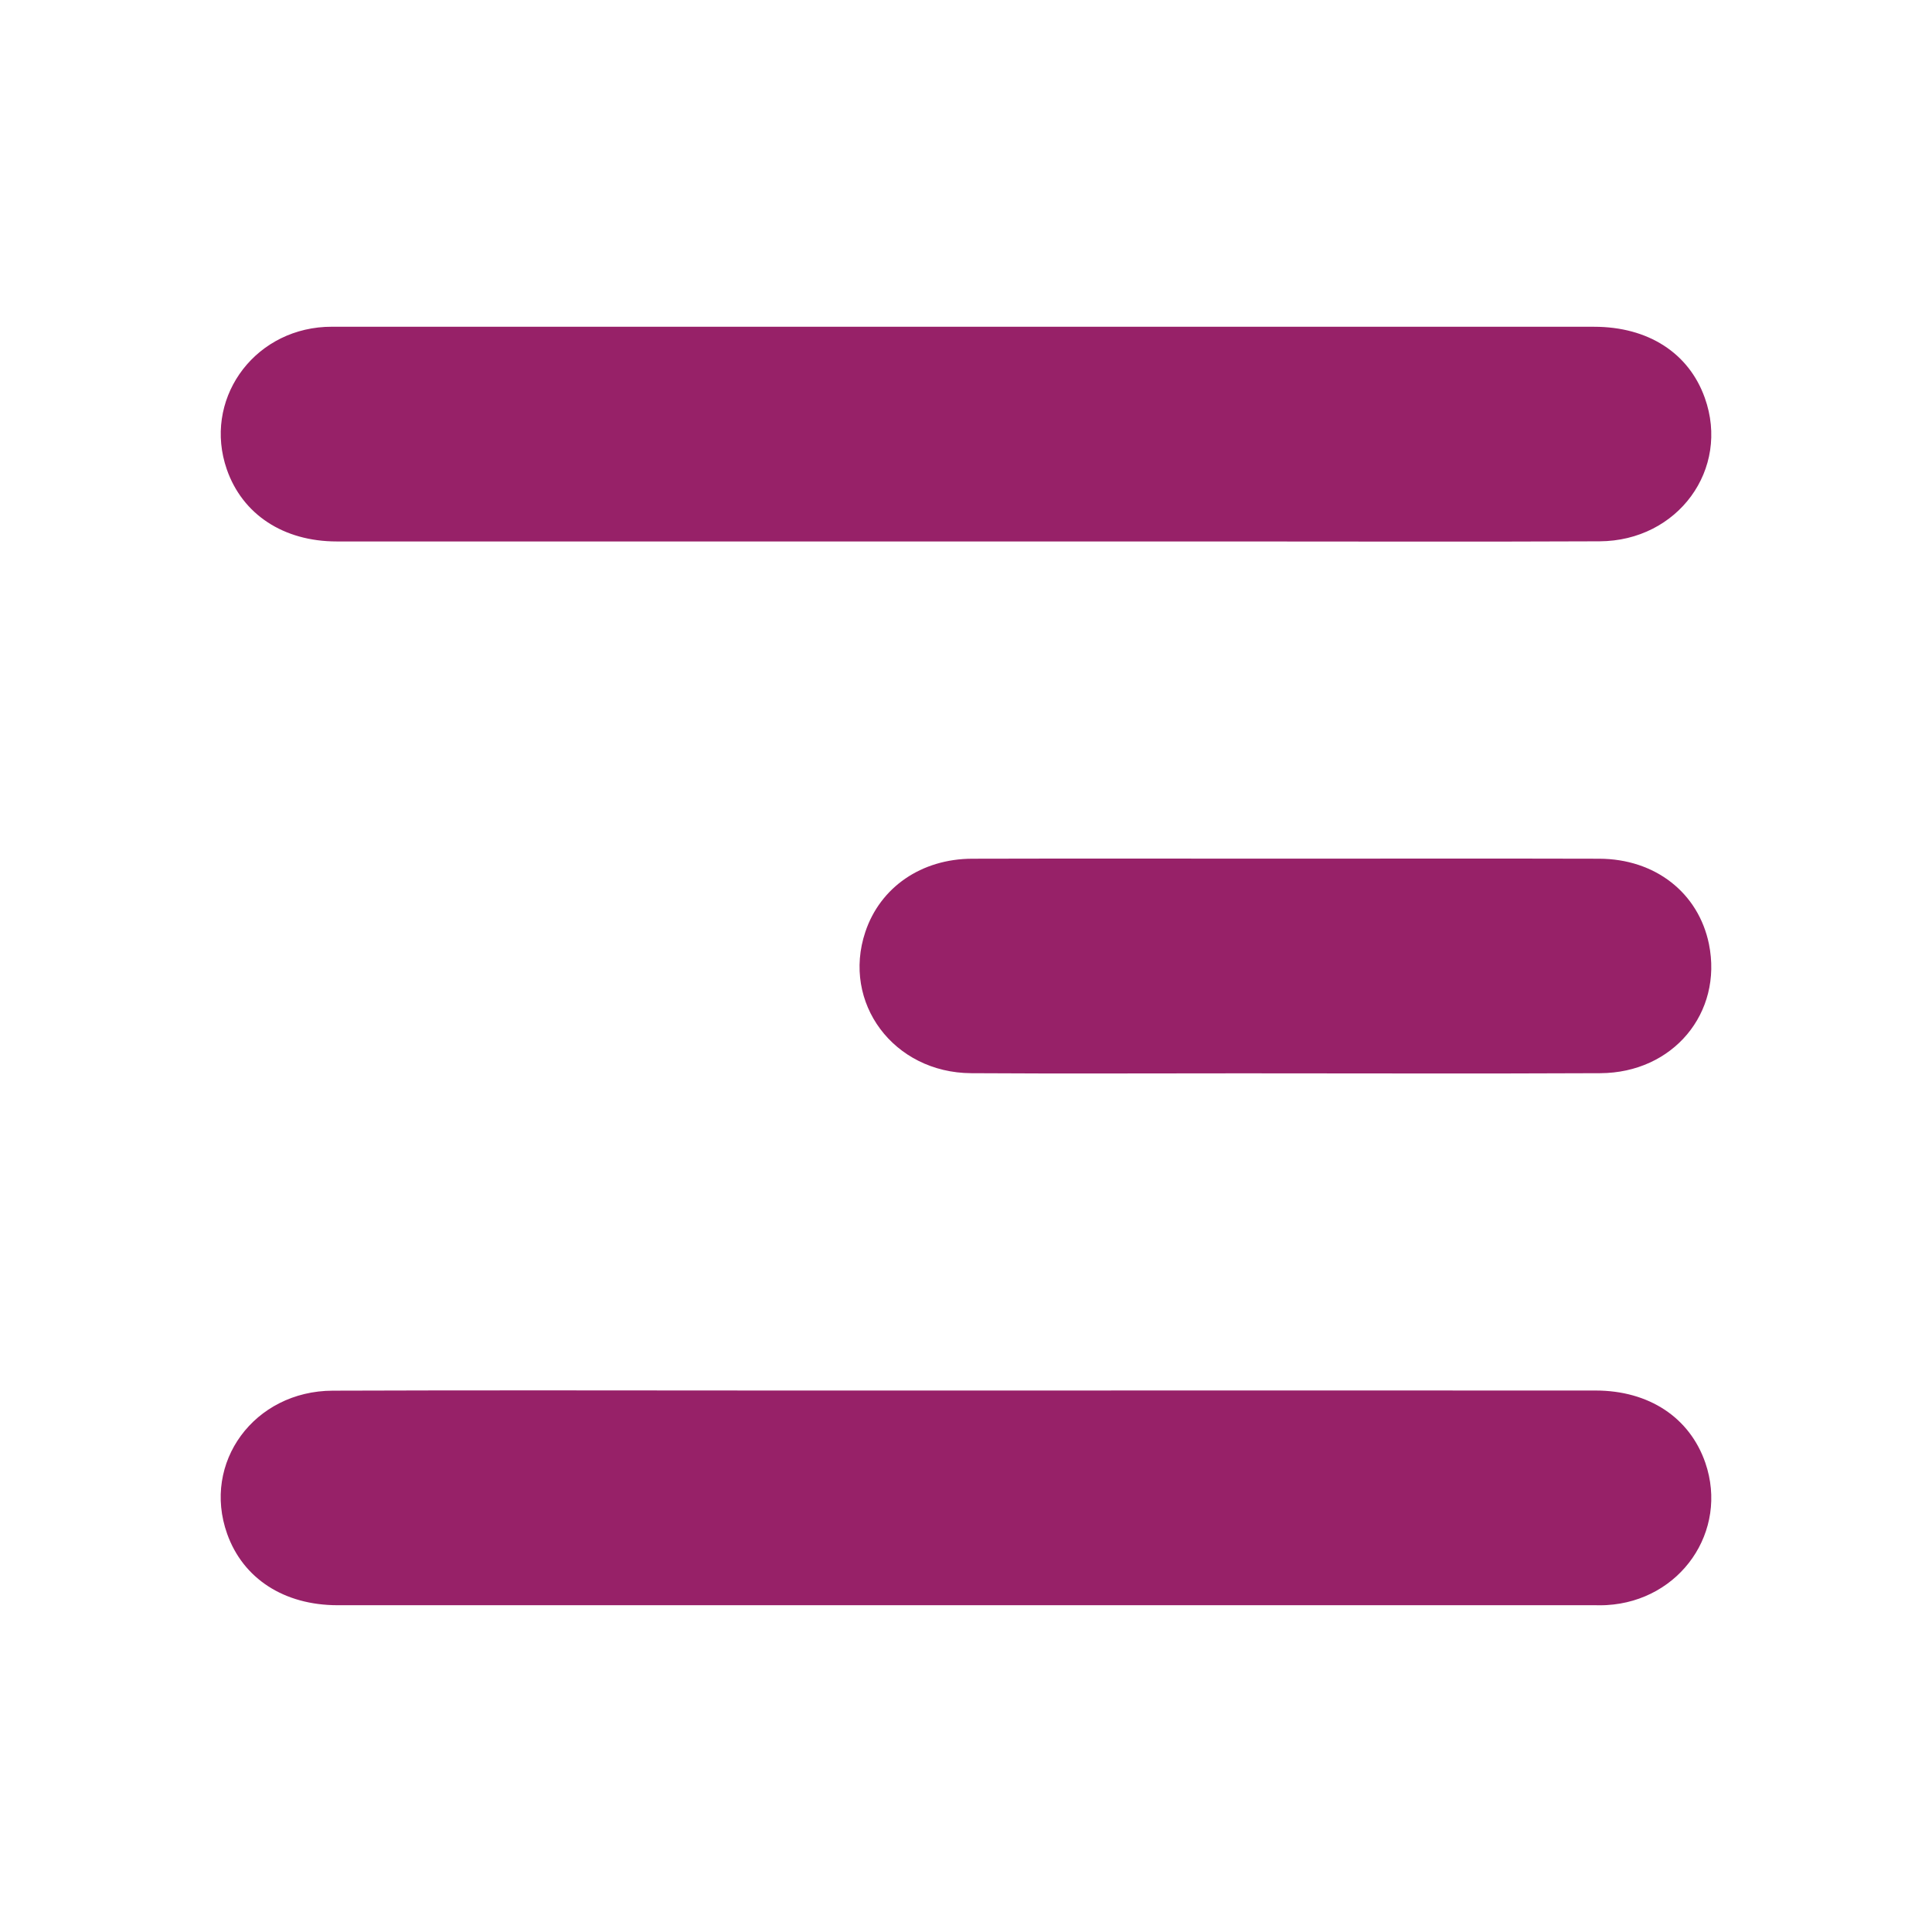
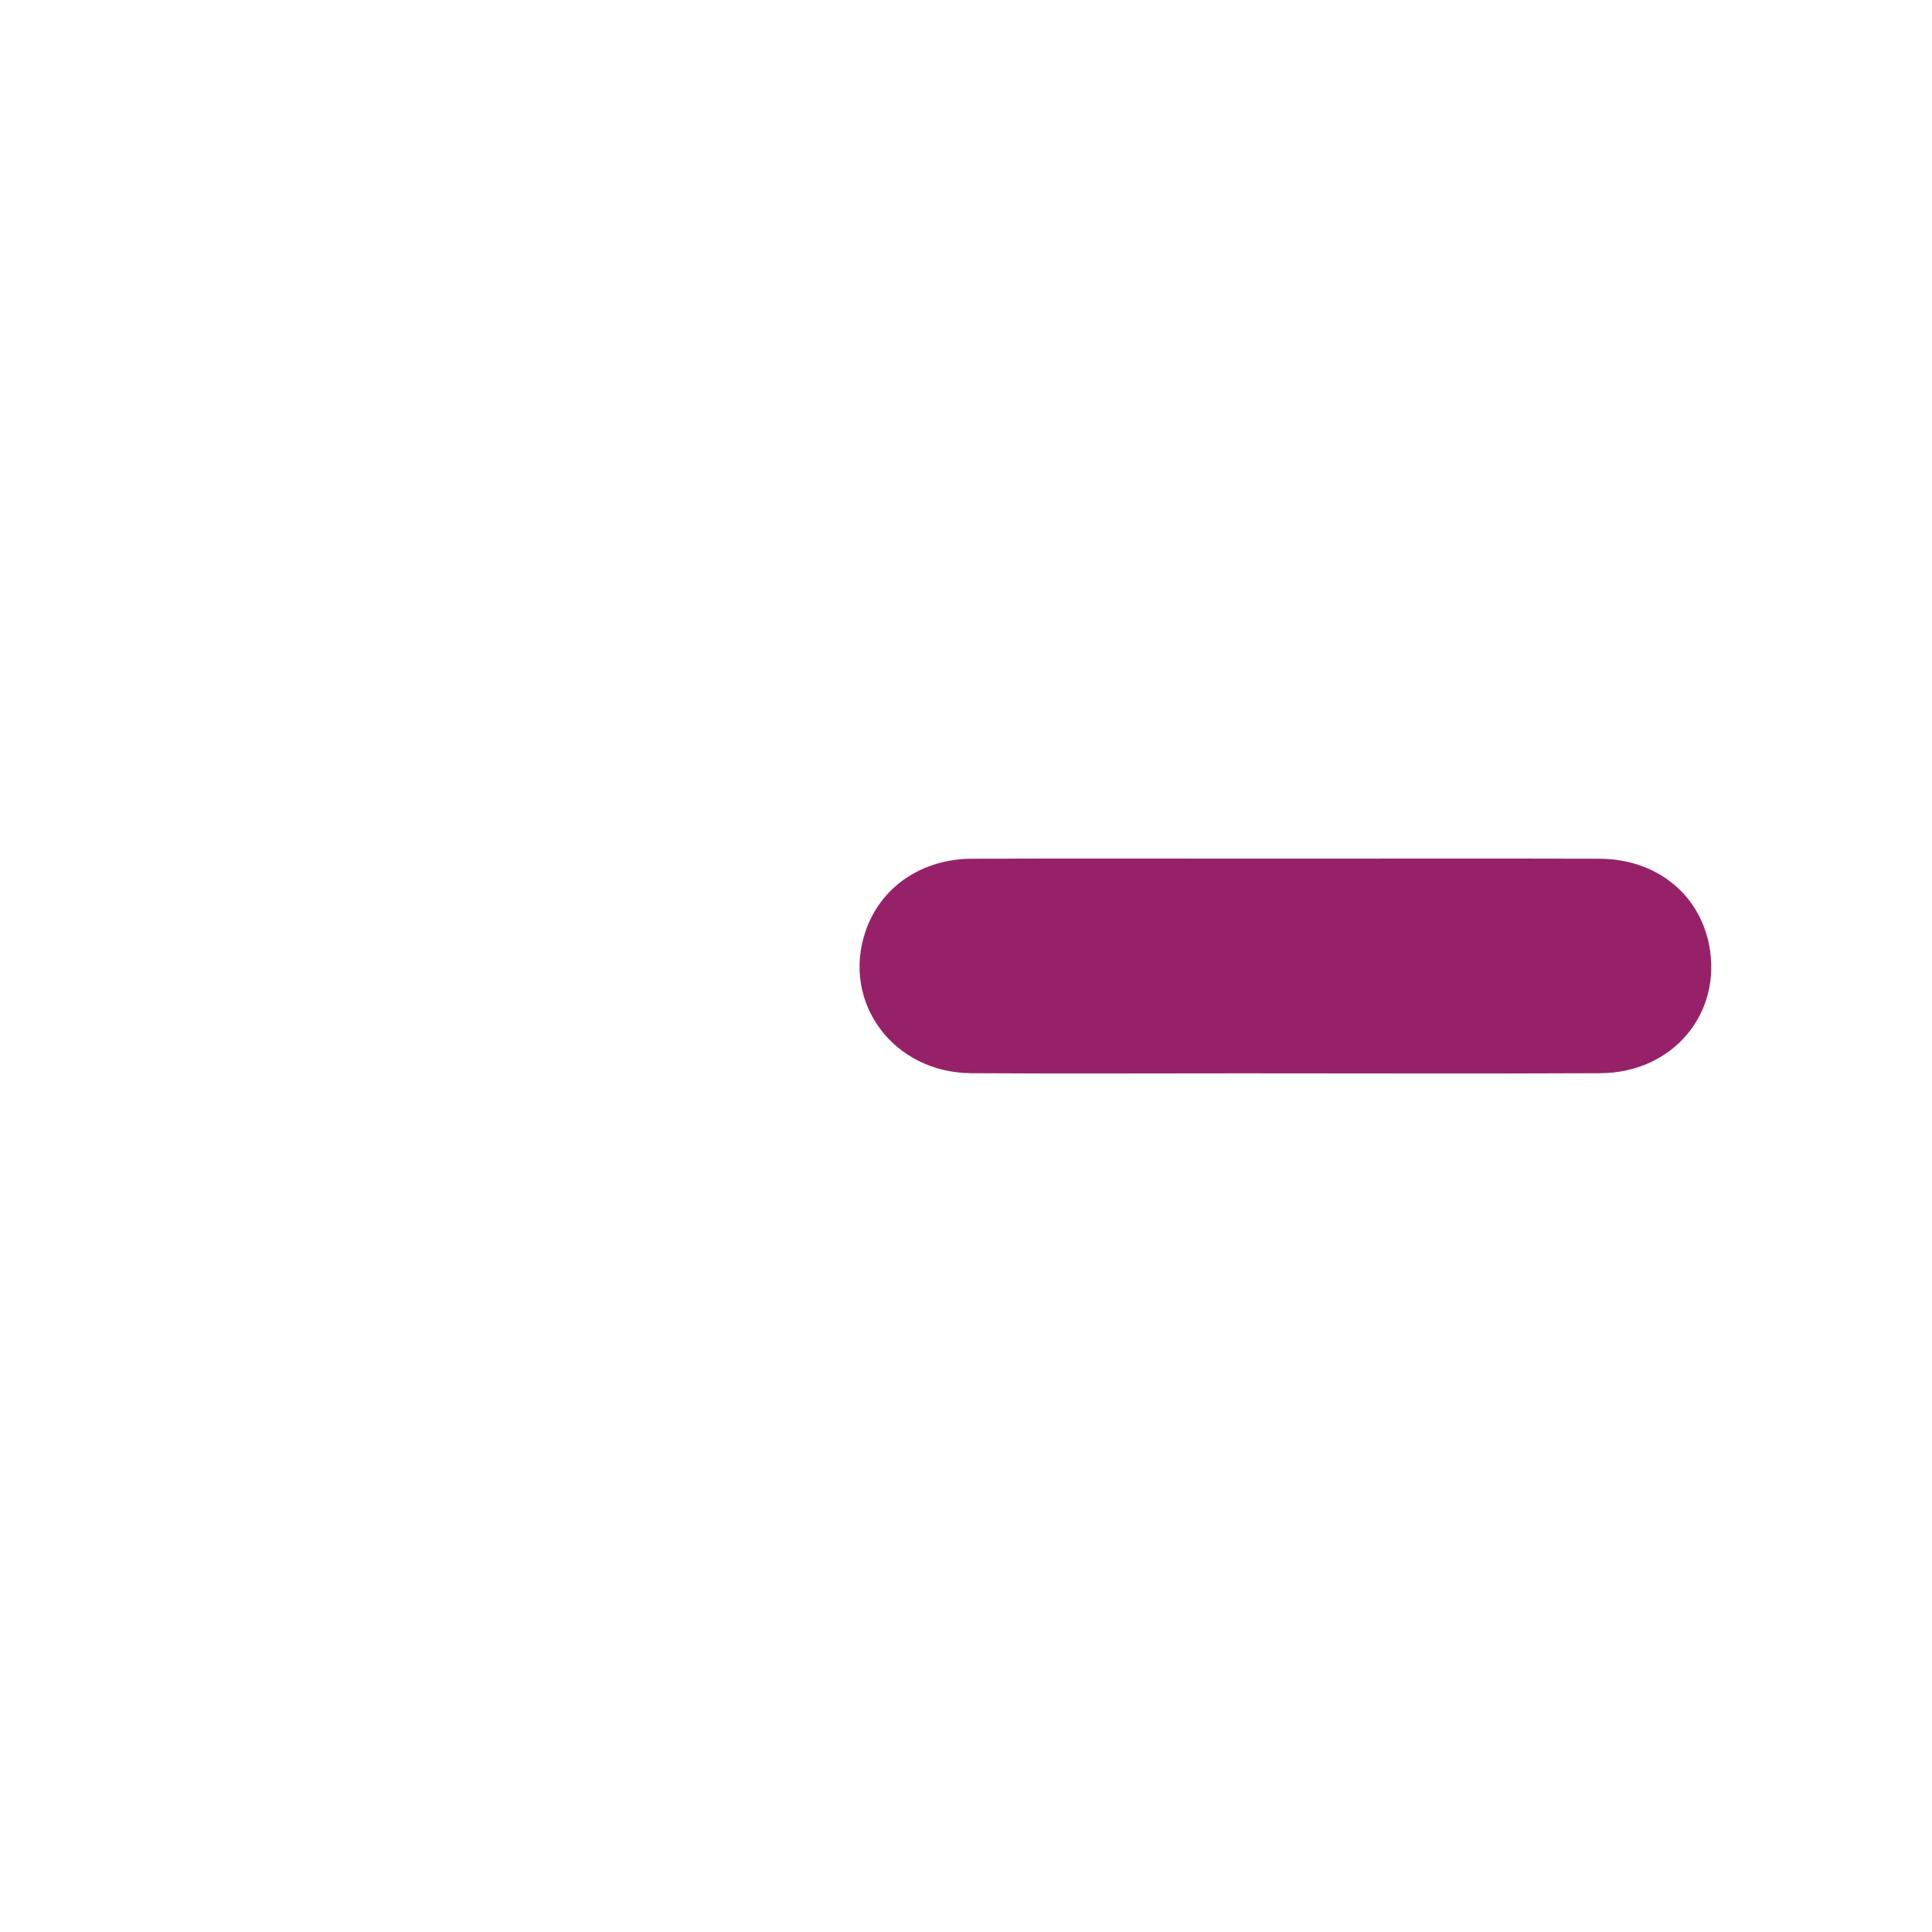
<svg xmlns="http://www.w3.org/2000/svg" version="1.1" id="Layer_1" x="0px" y="0px" width="300px" height="300px" viewBox="0 0 300 300" xml:space="preserve">
  <g>
-     <path fill-rule="evenodd" clip-rule="evenodd" fill="#972168" d="M150.015,84.077c-32.573,0-65.146,0.011-97.717,0 c-8.293,0-14.648-4.205-17.08-11.194c-3.677-10.594,3.829-21.487,15.26-22.121c0.645-0.033,1.292-0.022,1.937-0.022 c65.038,0,130.08-0.011,195.118,0c8.387,0,14.71,4.075,17.186,11.034c3.957,11.054-4.153,22.228-16.349,22.281 c-19.443,0.087-38.908,0.022-58.373,0.022C176.666,84.077,163.35,84.077,150.015,84.077z" />
-     <path fill-rule="evenodd" clip-rule="evenodd" fill="#972168" d="M150.354,215.92c32.464,0,64.943-0.021,97.396,0 c8.304,0,14.627,4.193,17.056,11.227c3.636,10.604-3.87,21.441-15.312,22.09c-0.648,0.044-1.292,0.021-1.937,0.021 c-65.038,0-130.08,0-195.118,0c-8.332,0-14.688-4.132-17.164-11.077c-3.946-11.056,4.183-22.195,16.389-22.238 c23.433-0.088,46.866-0.022,70.31-0.022C131.438,215.92,140.889,215.92,150.354,215.92z" />
    <path fill-rule="evenodd" clip-rule="evenodd" fill="#972168" d="M199.647,133.331c16.217,0,32.442-0.033,48.671,0.011 c8.711,0.021,15.409,5.302,17.044,13.238c2.173,10.709-5.57,20.021-16.881,20.065c-18.583,0.088-37.178,0.021-55.77,0.021 c-13.972,0-27.939,0.066-41.9-0.021c-12.063-0.065-20.13-10.936-16.439-21.947c2.312-6.915,8.686-11.334,16.593-11.356 C167.189,133.298,183.418,133.331,199.647,133.331z" />
  </g>
</svg>